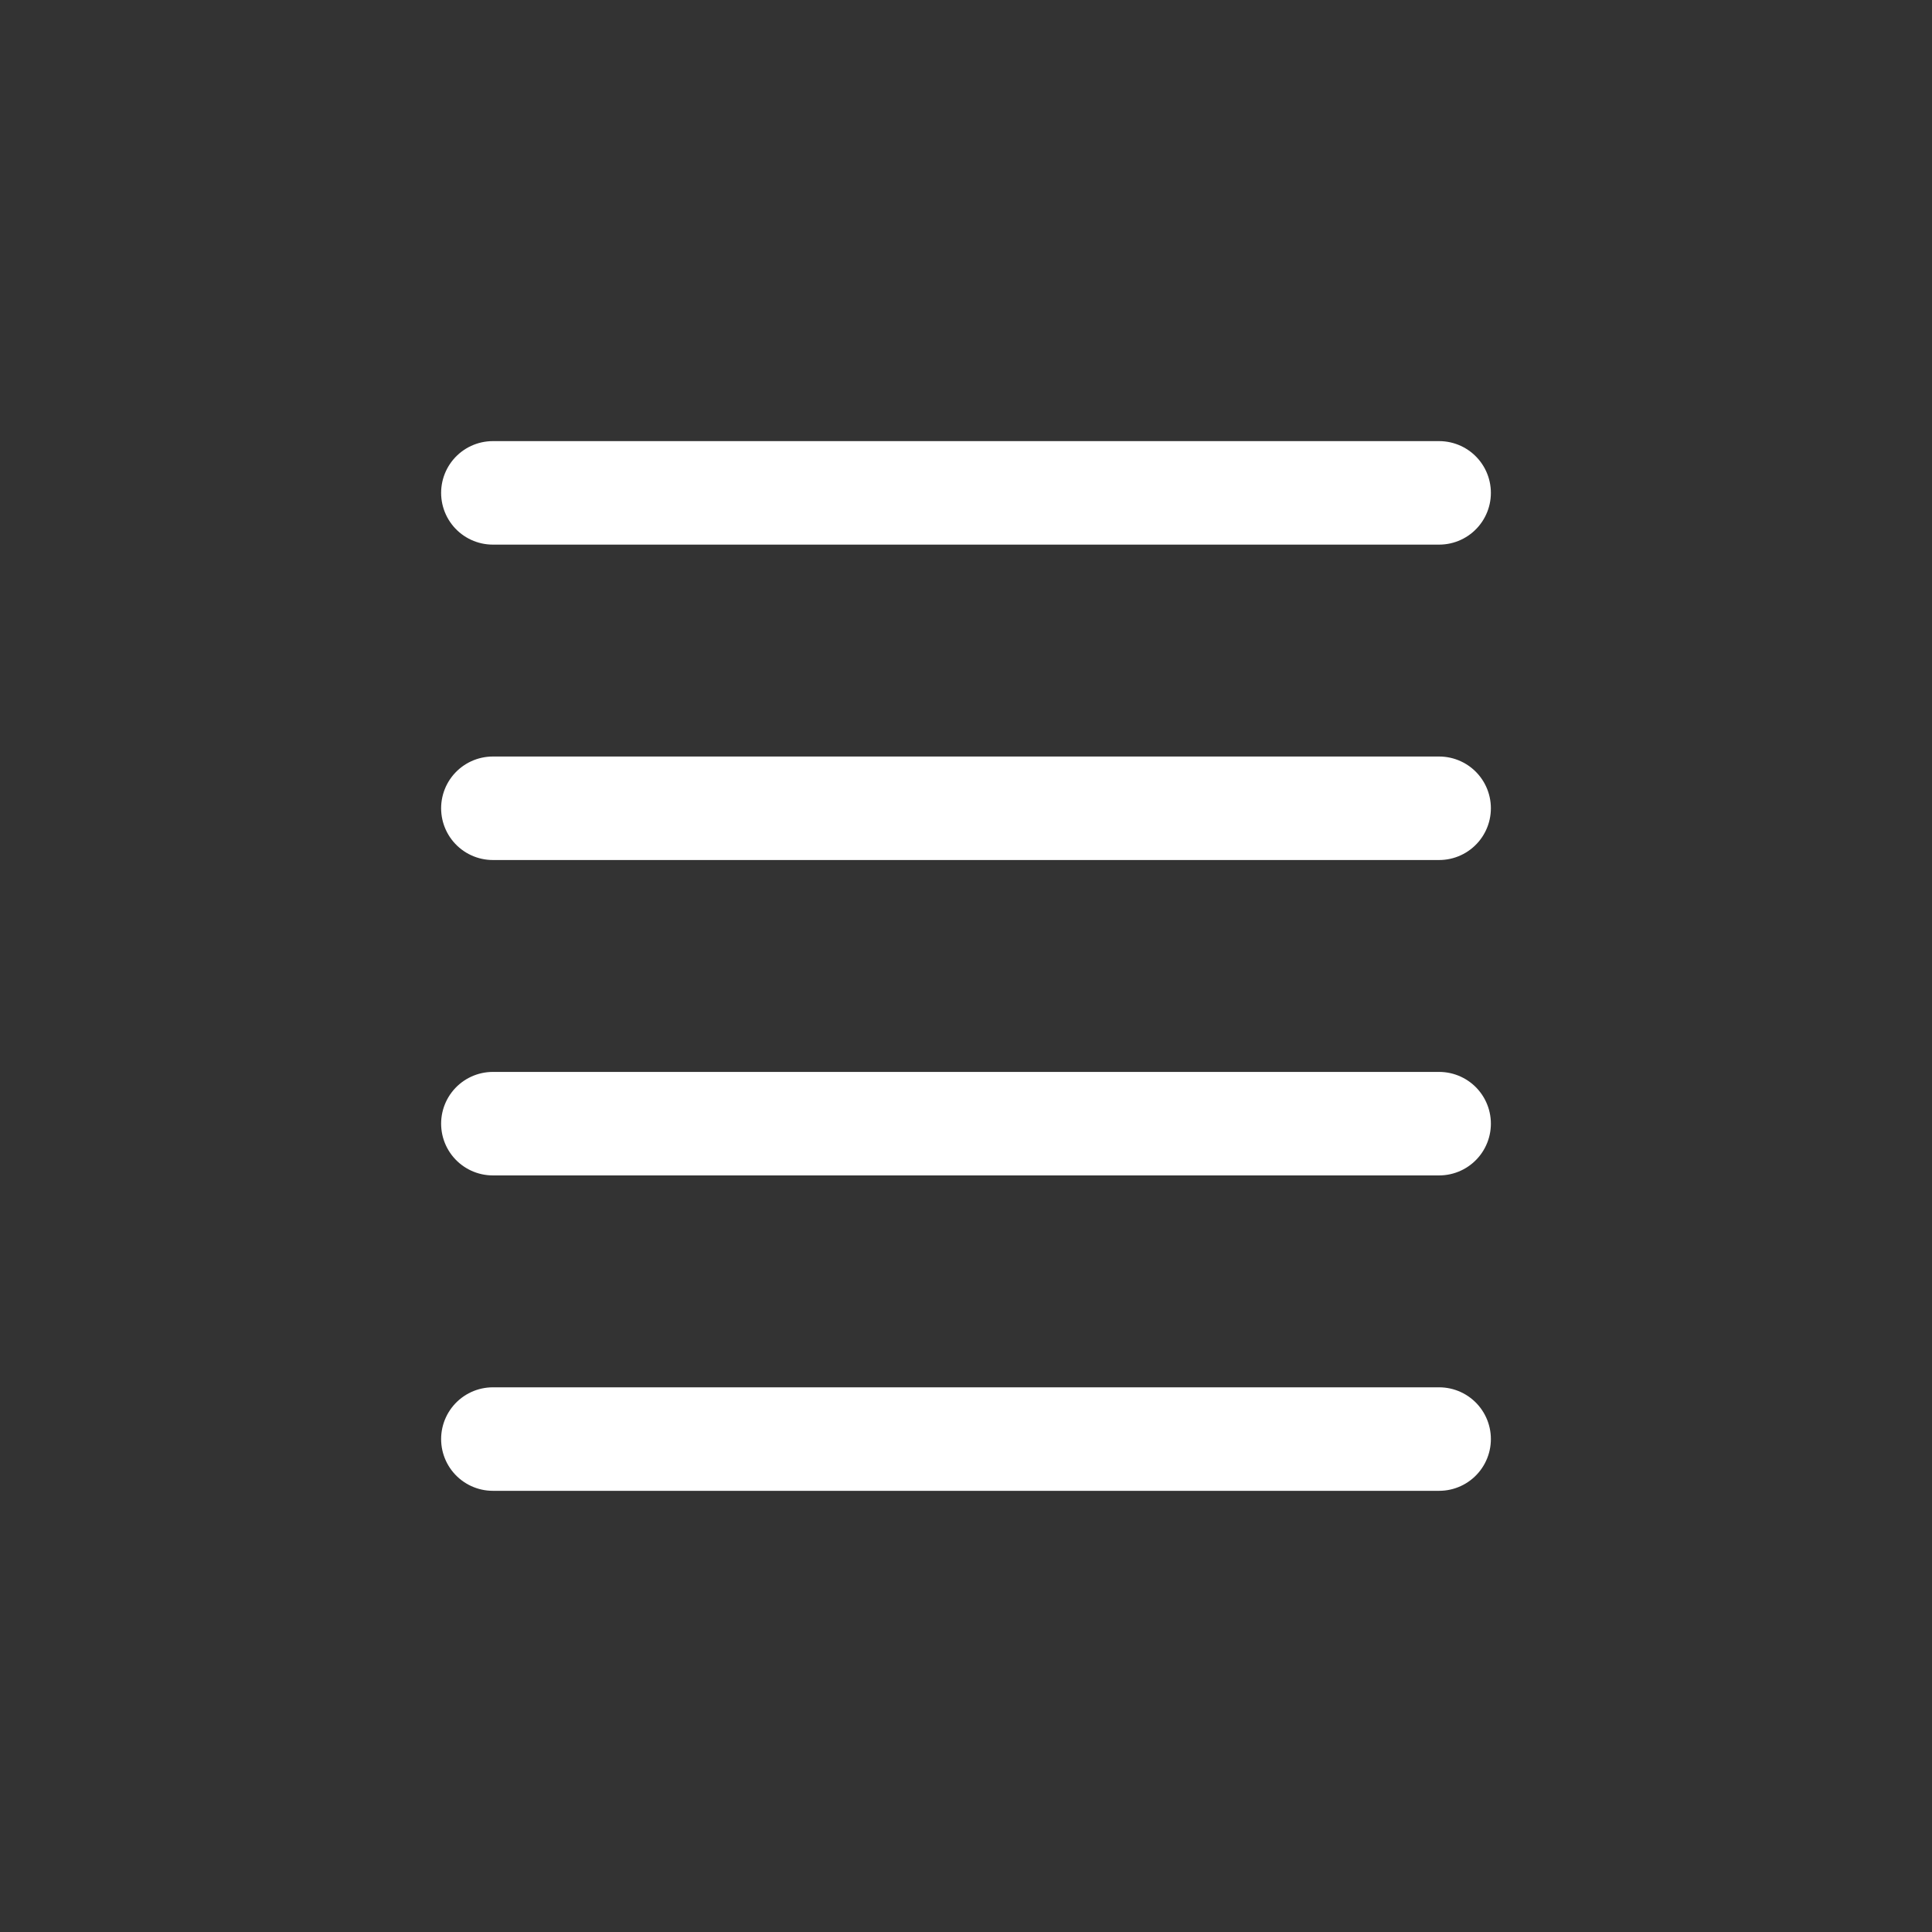
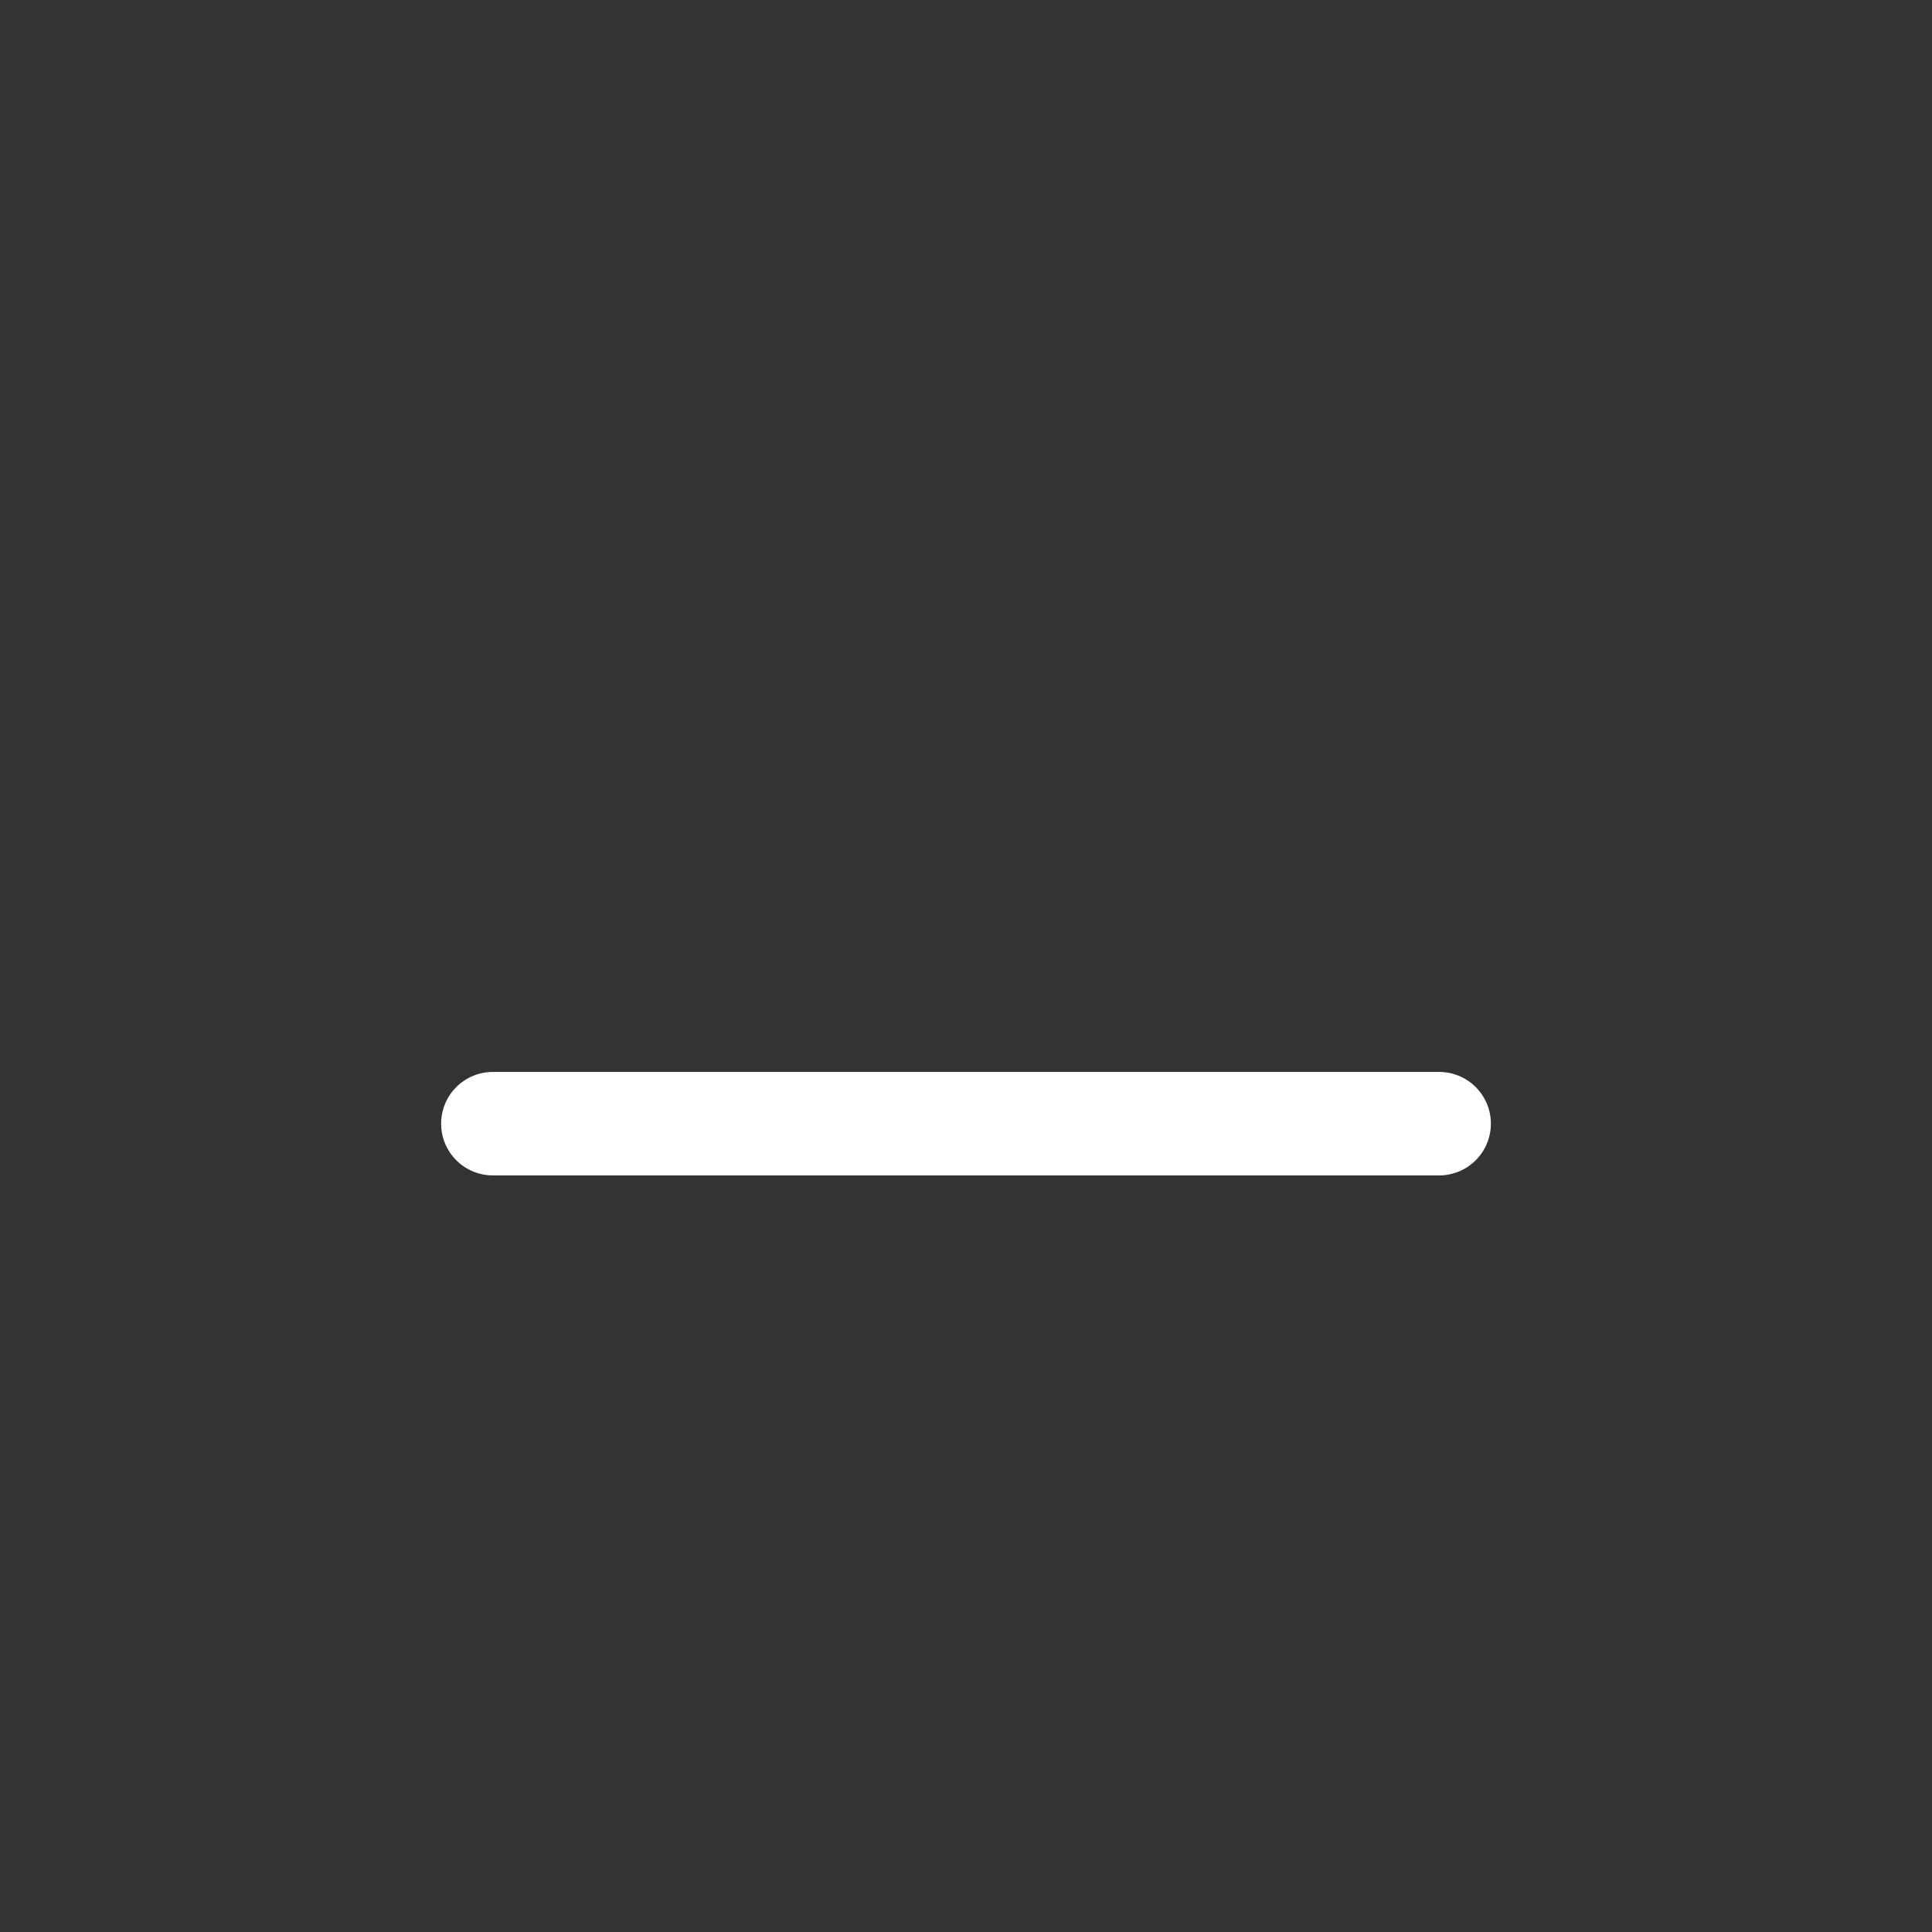
<svg xmlns="http://www.w3.org/2000/svg" width="28" height="28" viewBox="0 0 28 28" fill="none">
  <rect x="0" y="0" width="28" height="28" fill="#333333" stroke="none" />
  <g id="Huge-icon/editor/outline/align-justify">
-     <path id="Vector 2675" d="M7.143 7.143H20.857" stroke="white" stroke-width="1.5" stroke-linecap="round" />
-     <path id="Vector 2676" d="M7.143 11.714H20.857" stroke="white" stroke-width="1.5" stroke-linecap="round" />
    <path id="Vector 2677" d="M7.143 16.285H20.857" stroke="white" stroke-width="1.5" stroke-linecap="round" />
-     <path id="Vector 2678" d="M7.143 20.856H20.857" stroke="white" stroke-width="1.5" stroke-linecap="round" />
  </g>
</svg>